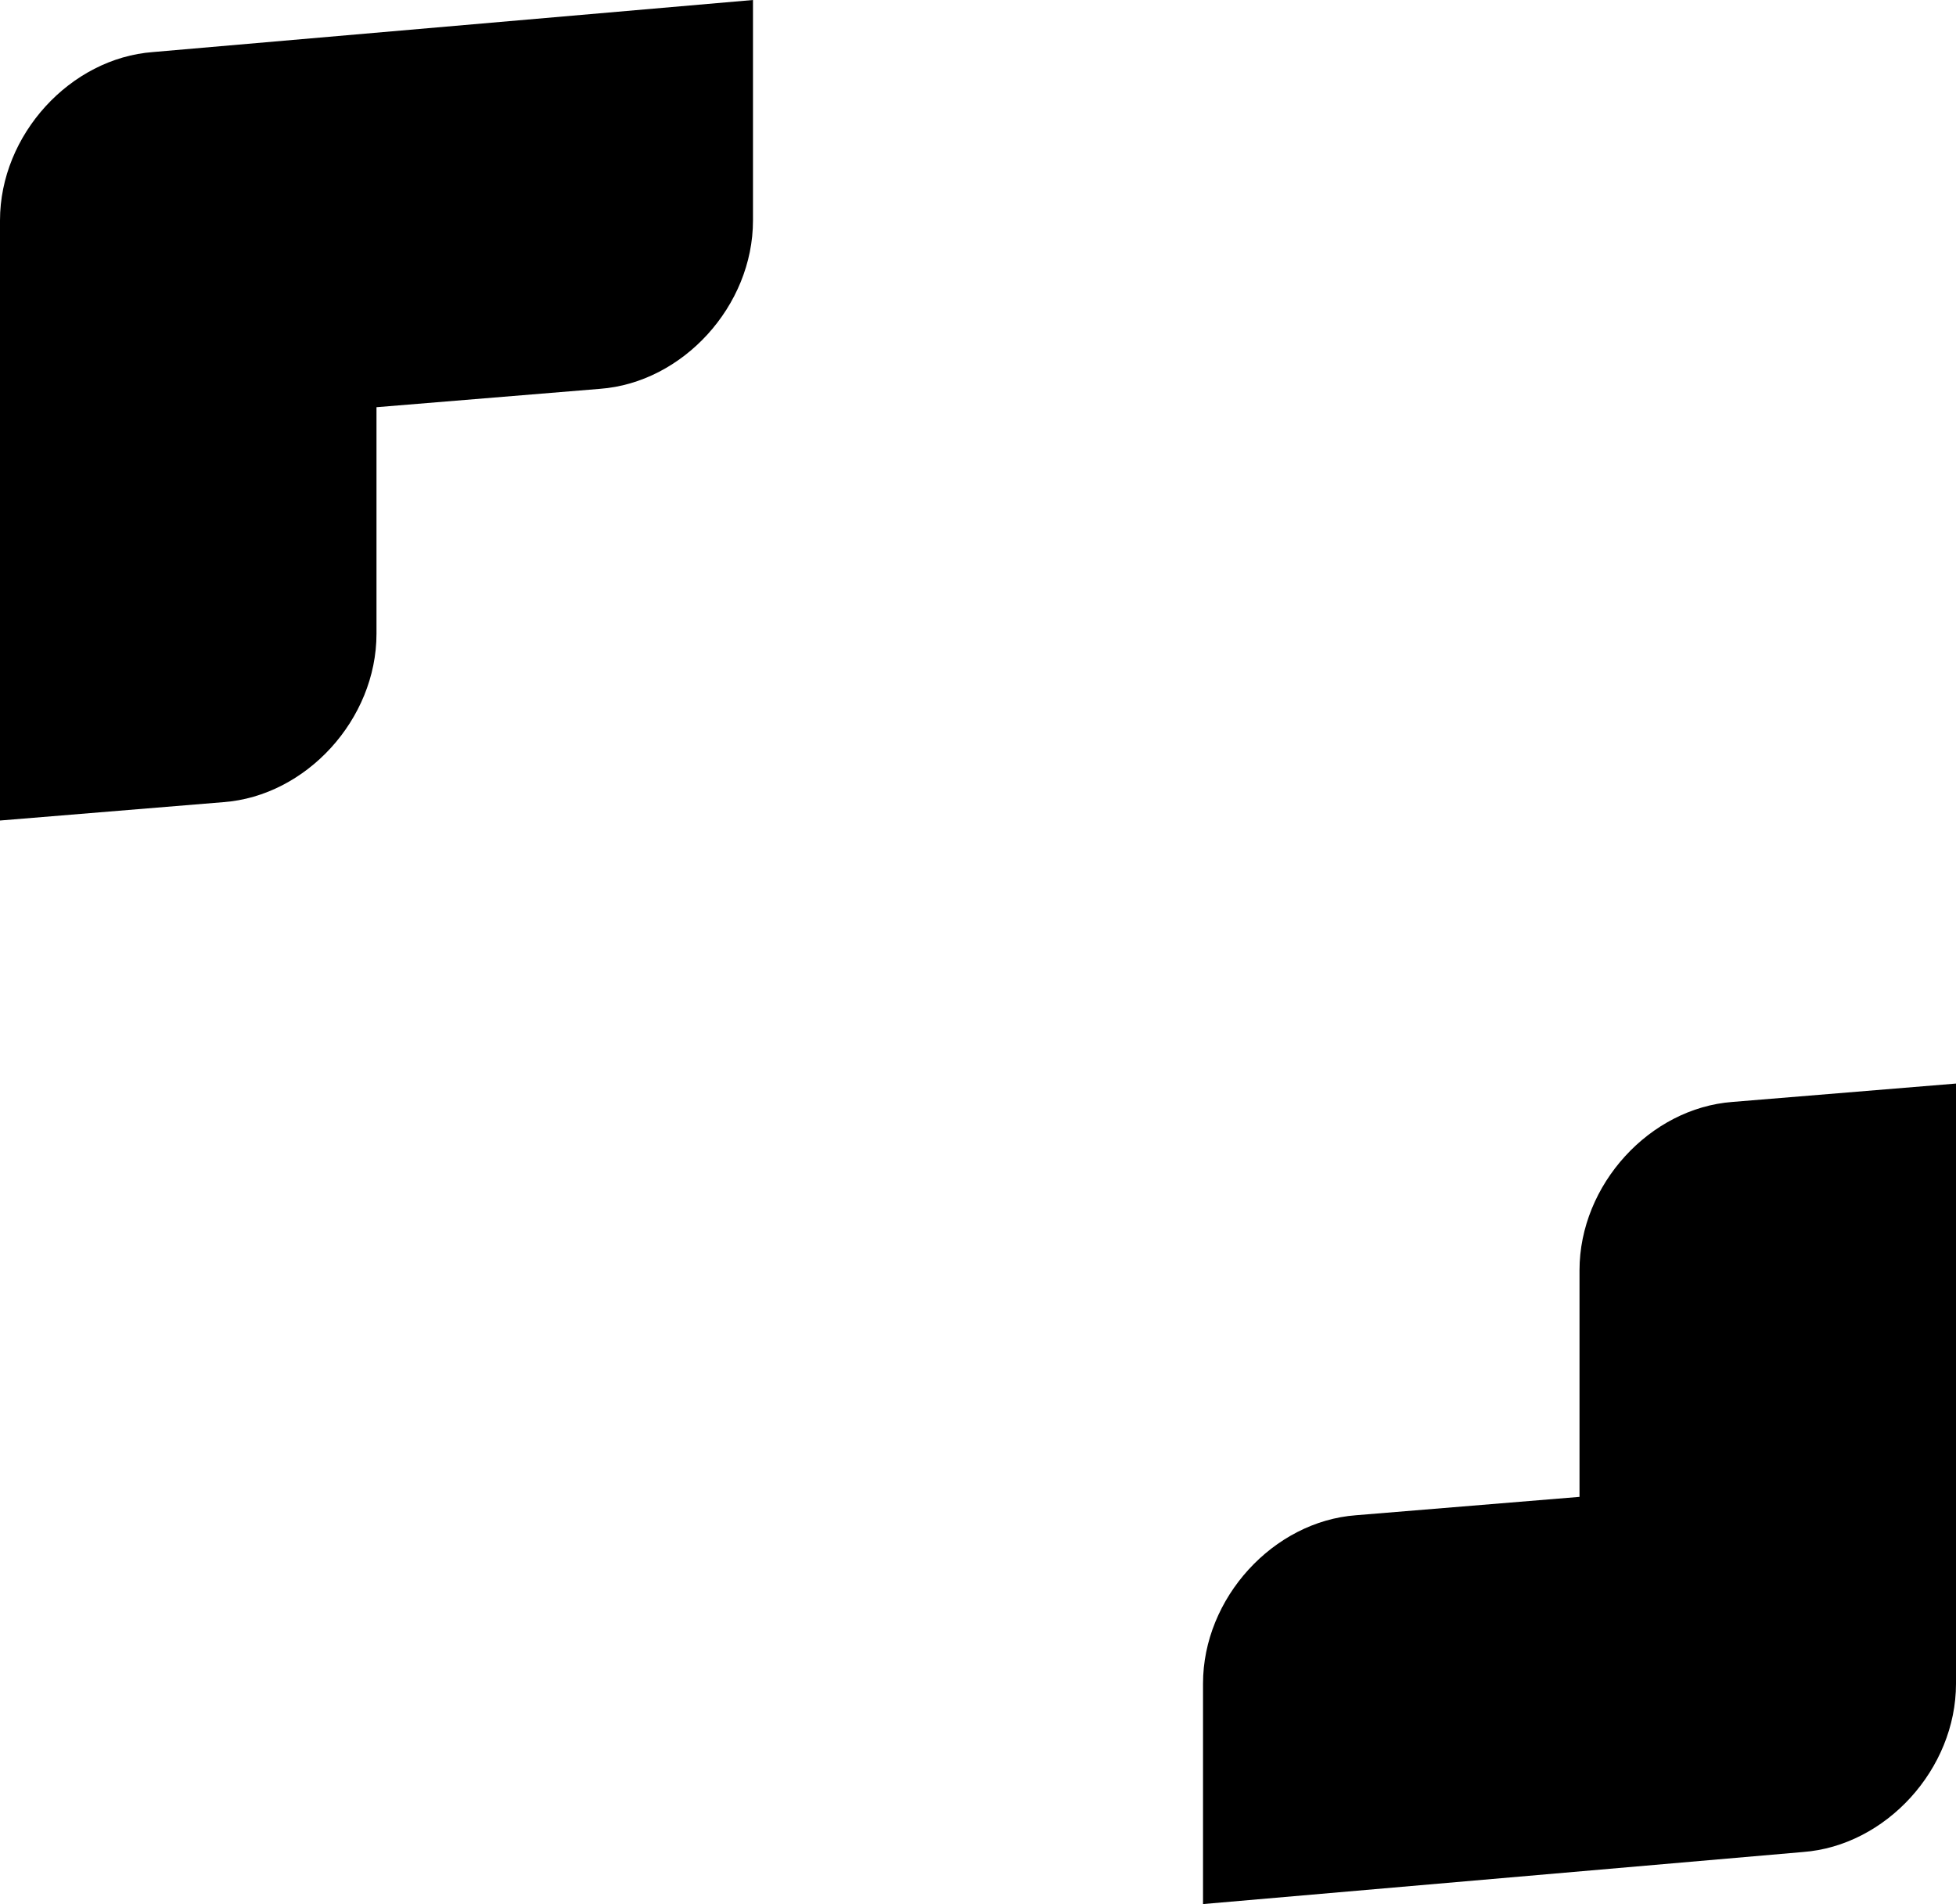
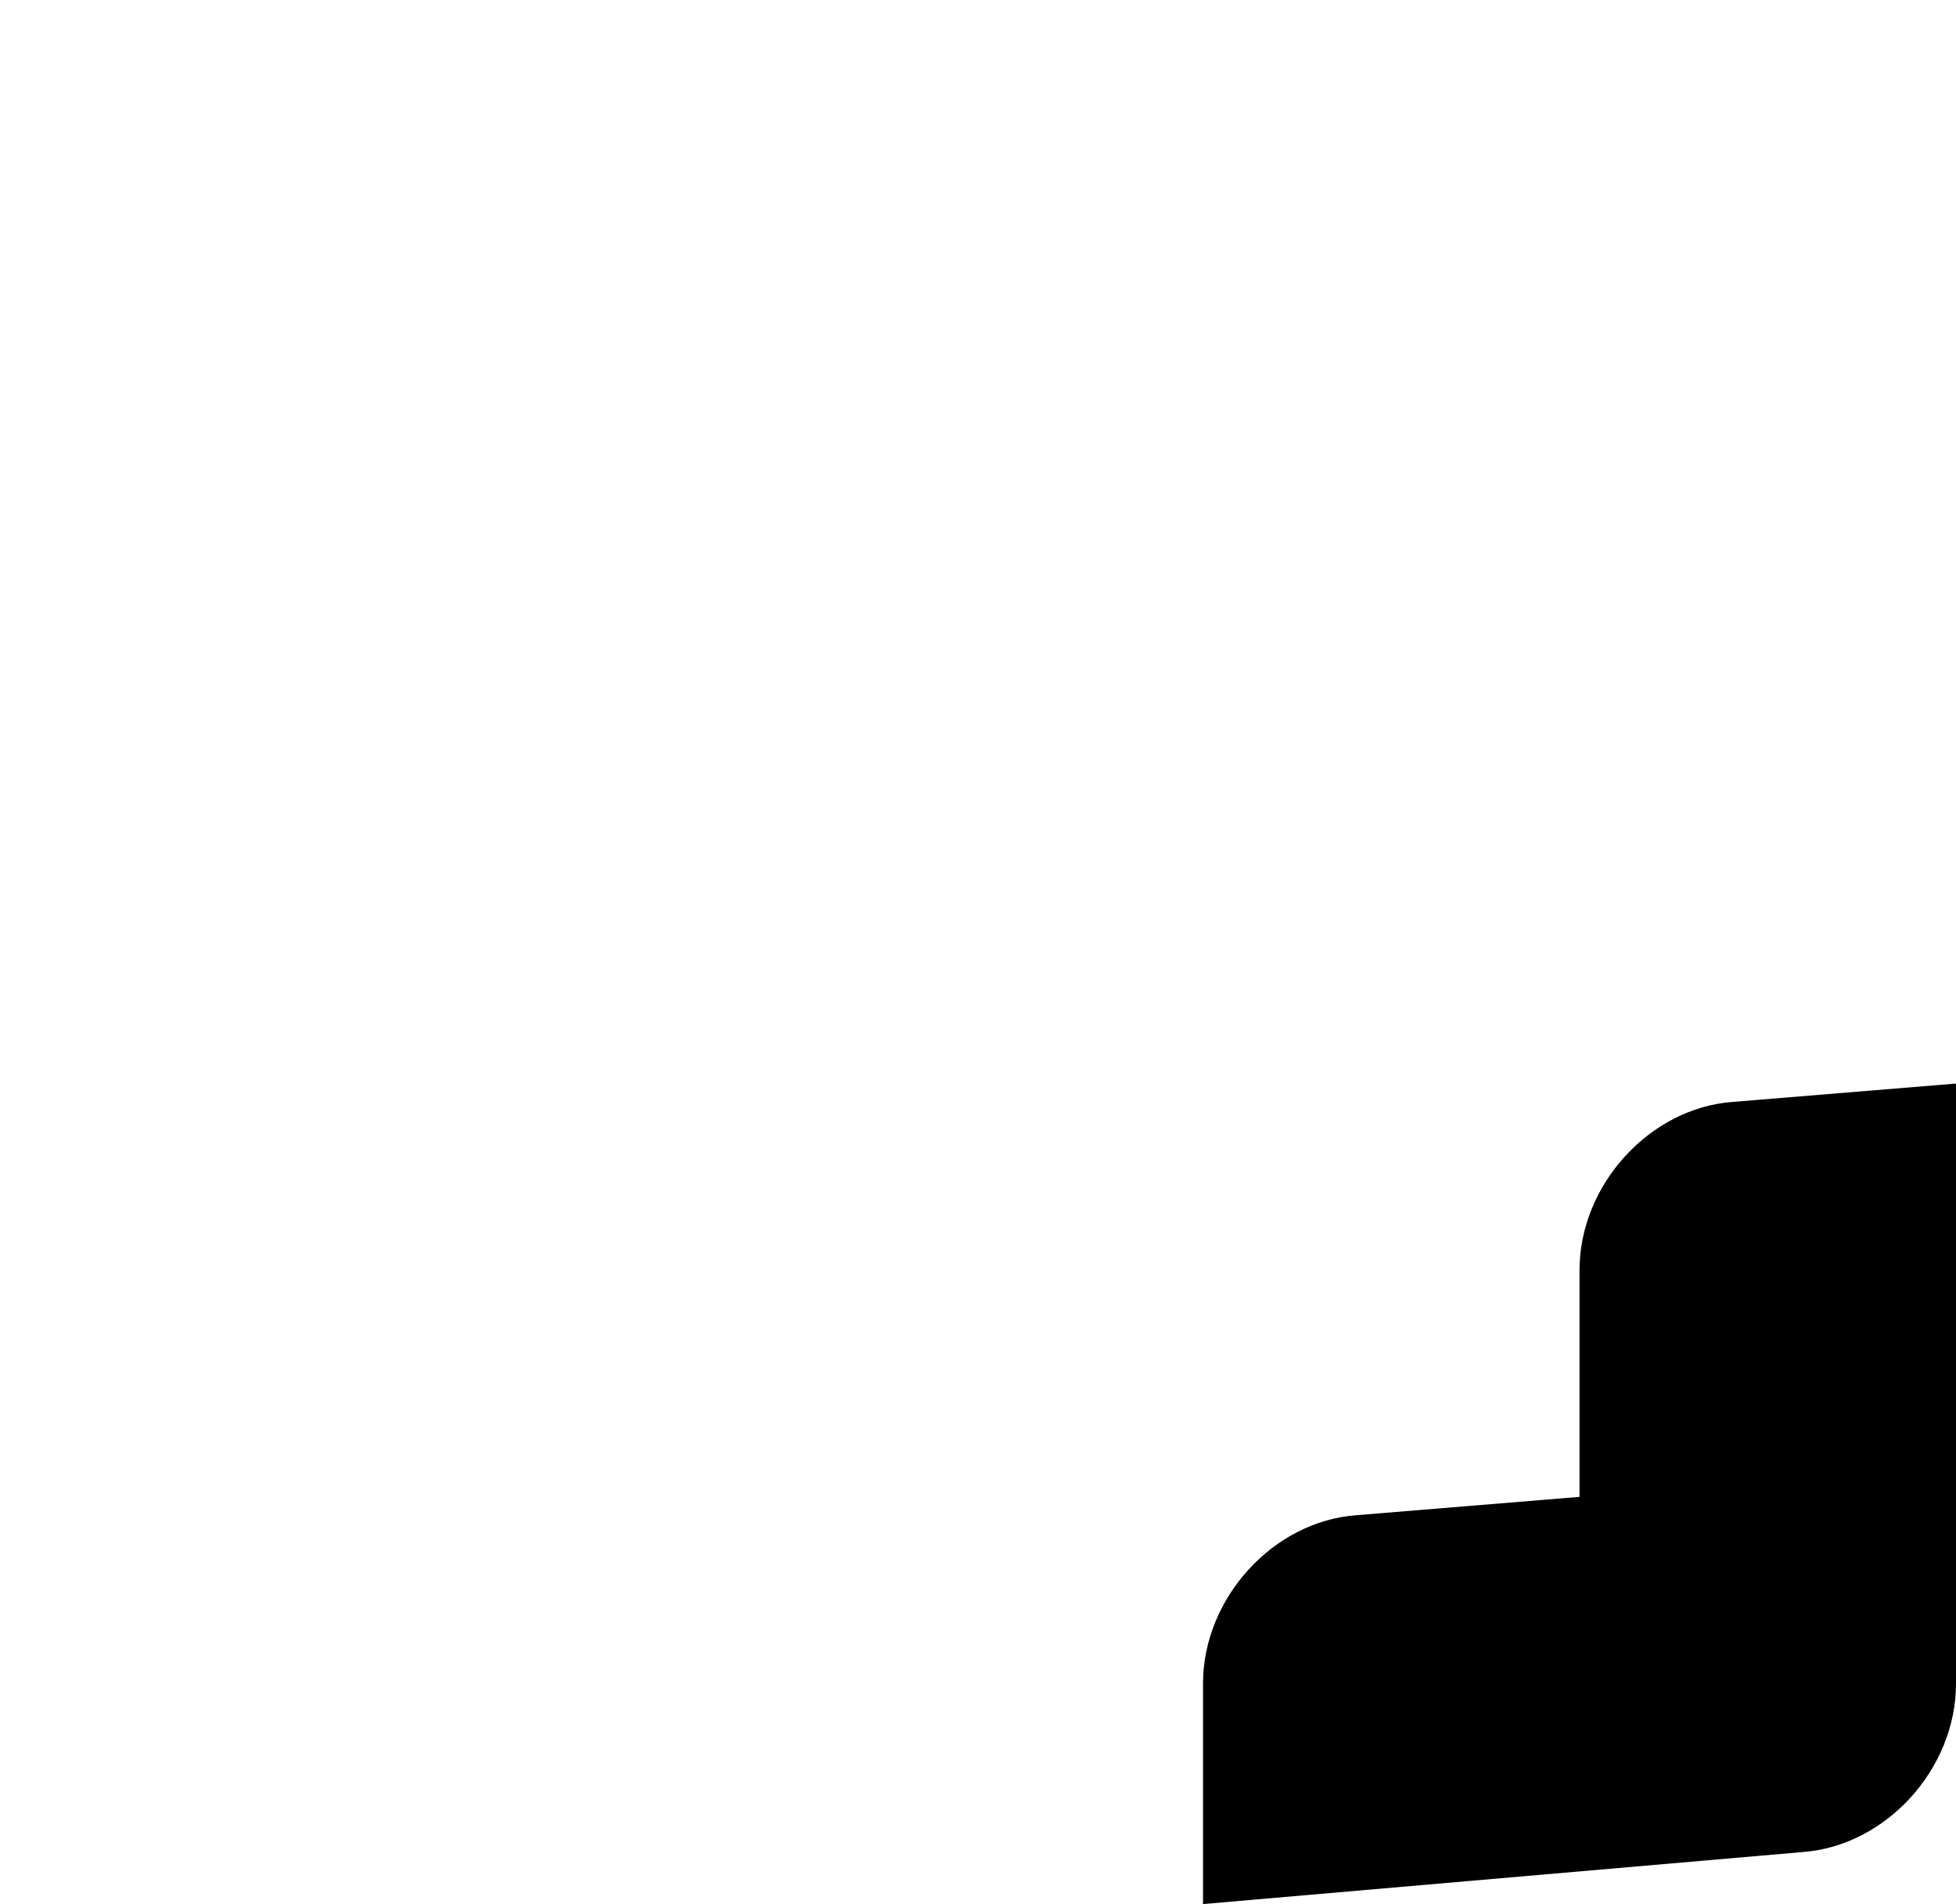
<svg xmlns="http://www.w3.org/2000/svg" id="Layer_1" viewBox="0 0 935.16 910.12">
-   <path d="M360,105.37c0,40.97-33.66,77.56-73.17,80.49l-106.83,8.78v108.29c0,40.97-33.66,77.56-73.17,80.49L0,392.2V105.37C0,64.39,33.66,27.8,73.17,24.88L360,0V105.37Z" />
  <path d="M575.16,804.76c0-40.97,33.66-77.56,73.17-80.49l106.83-8.78v-108.29c0-40.97,33.66-77.56,73.17-80.49l106.83-8.78v286.83c0,40.98-33.66,77.56-73.17,80.49l-286.83,24.88v-105.37Z" />
</svg>